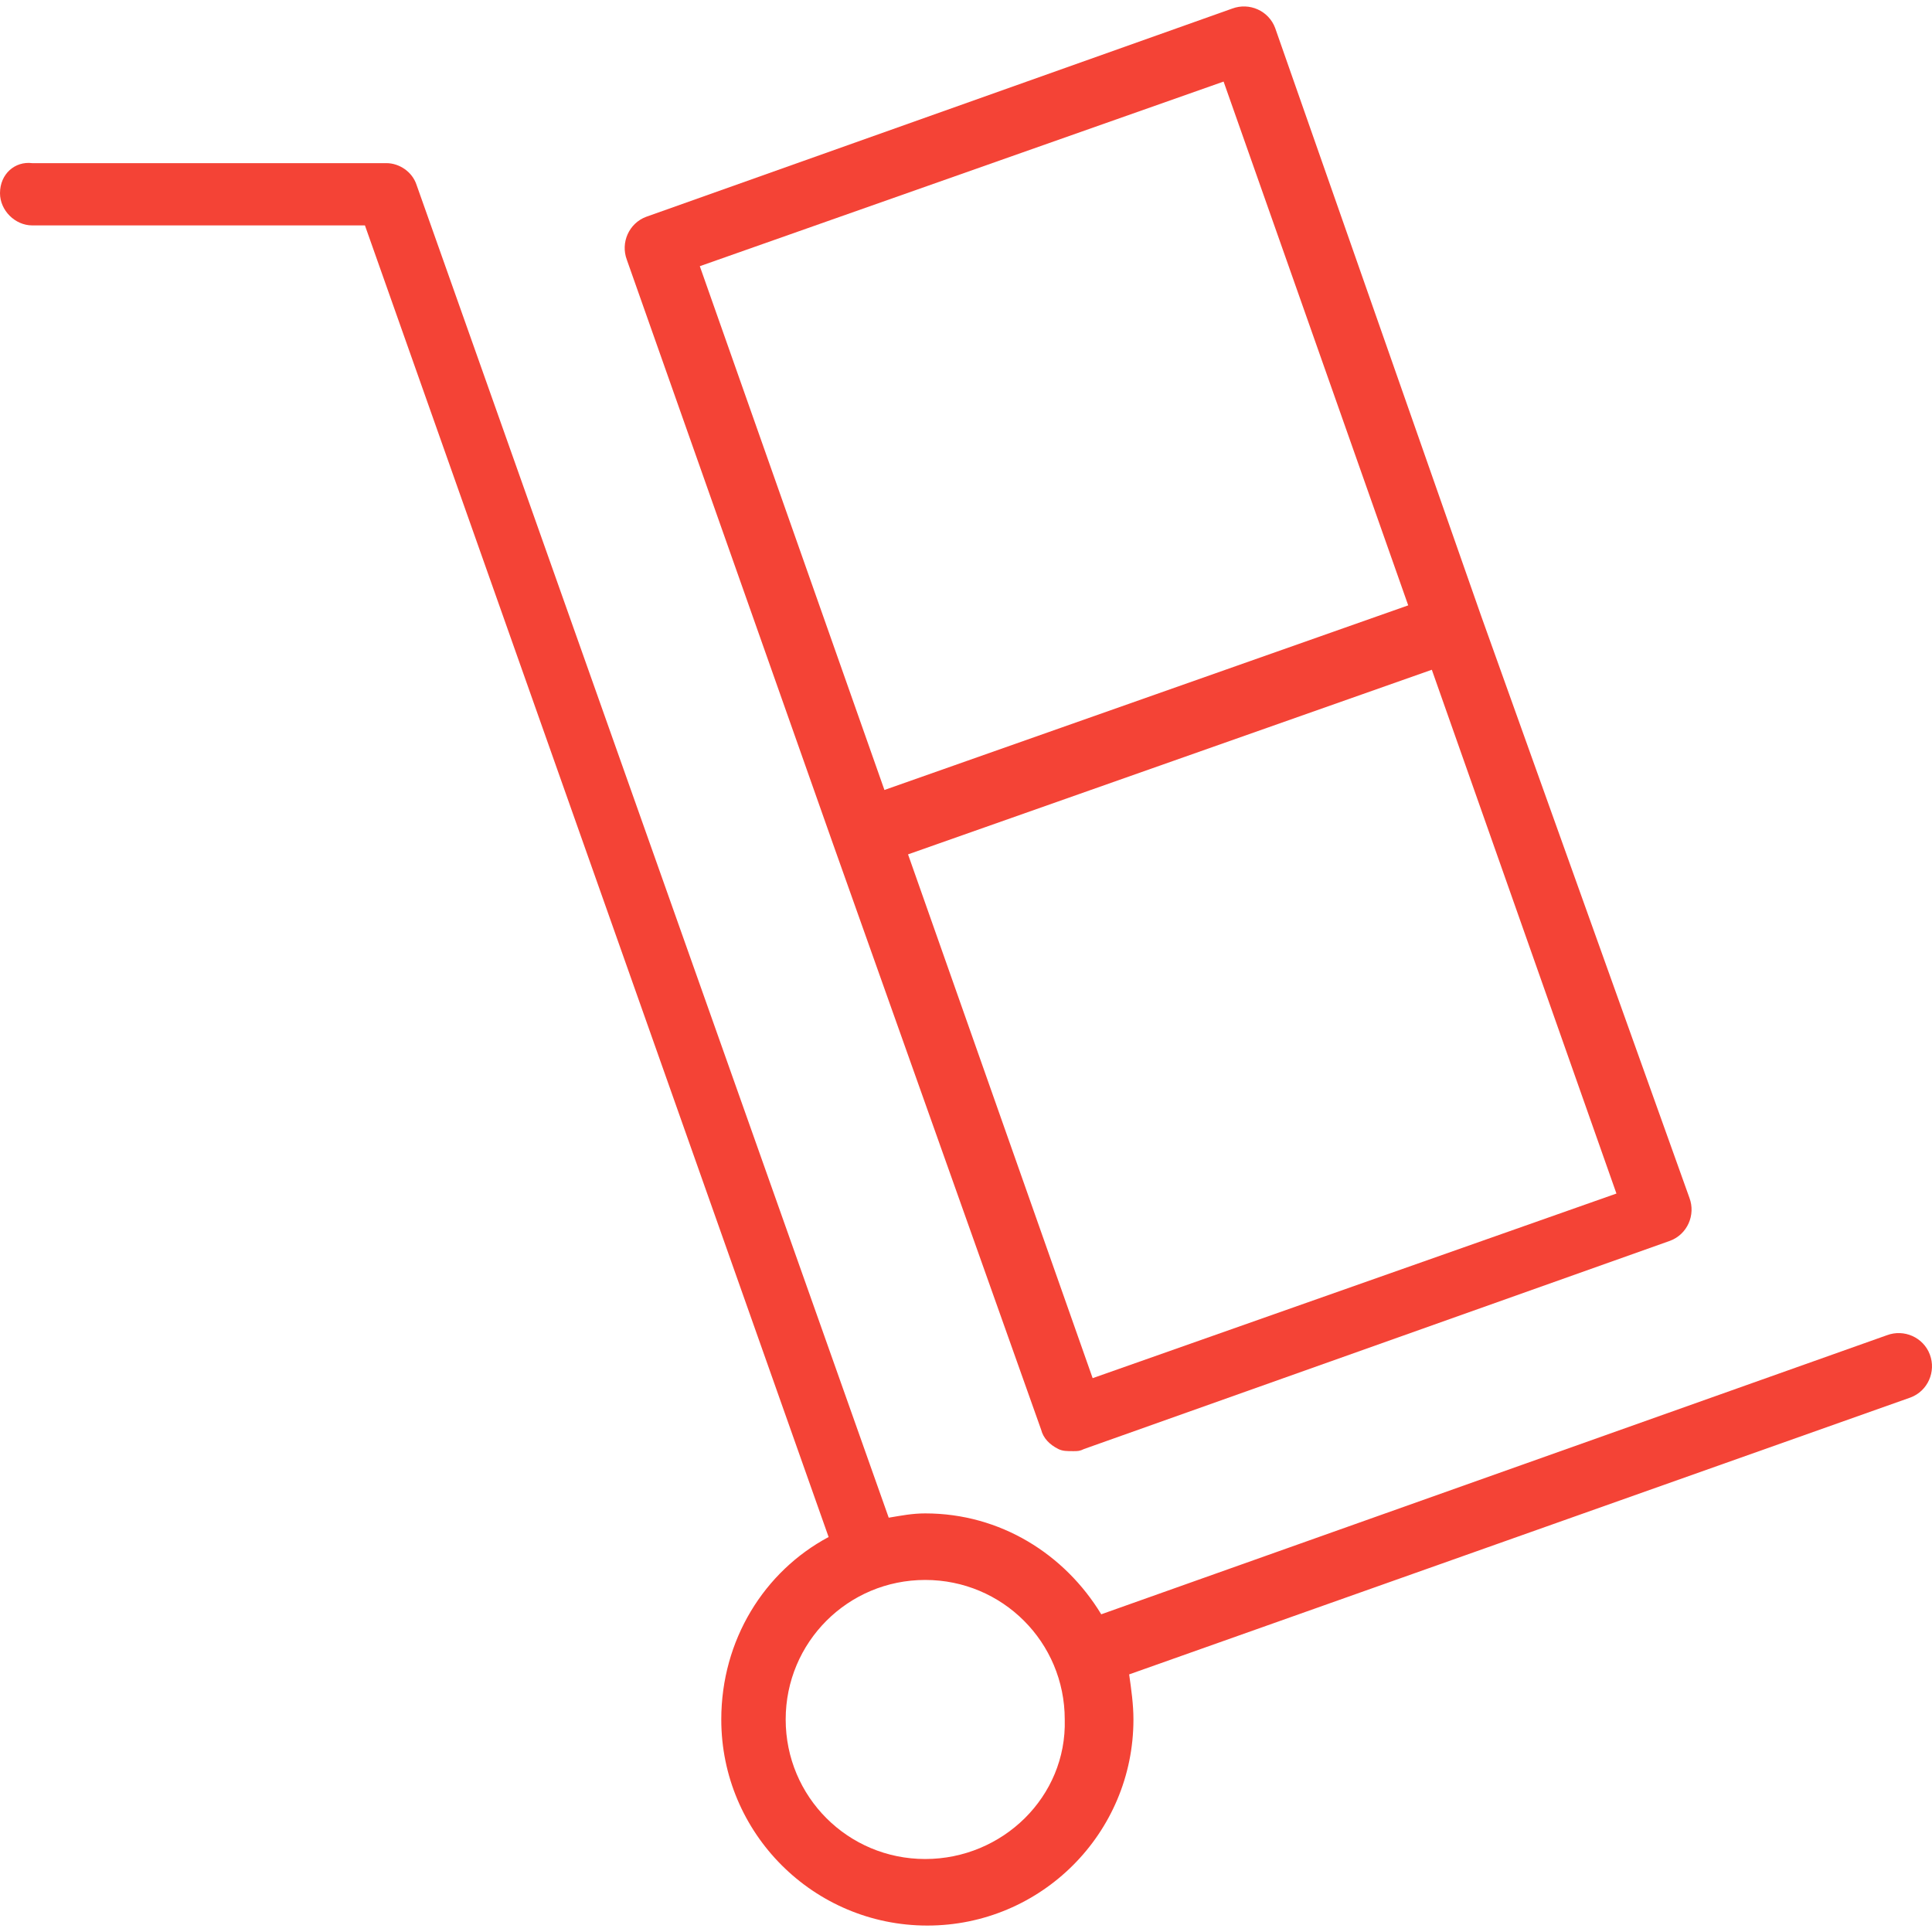
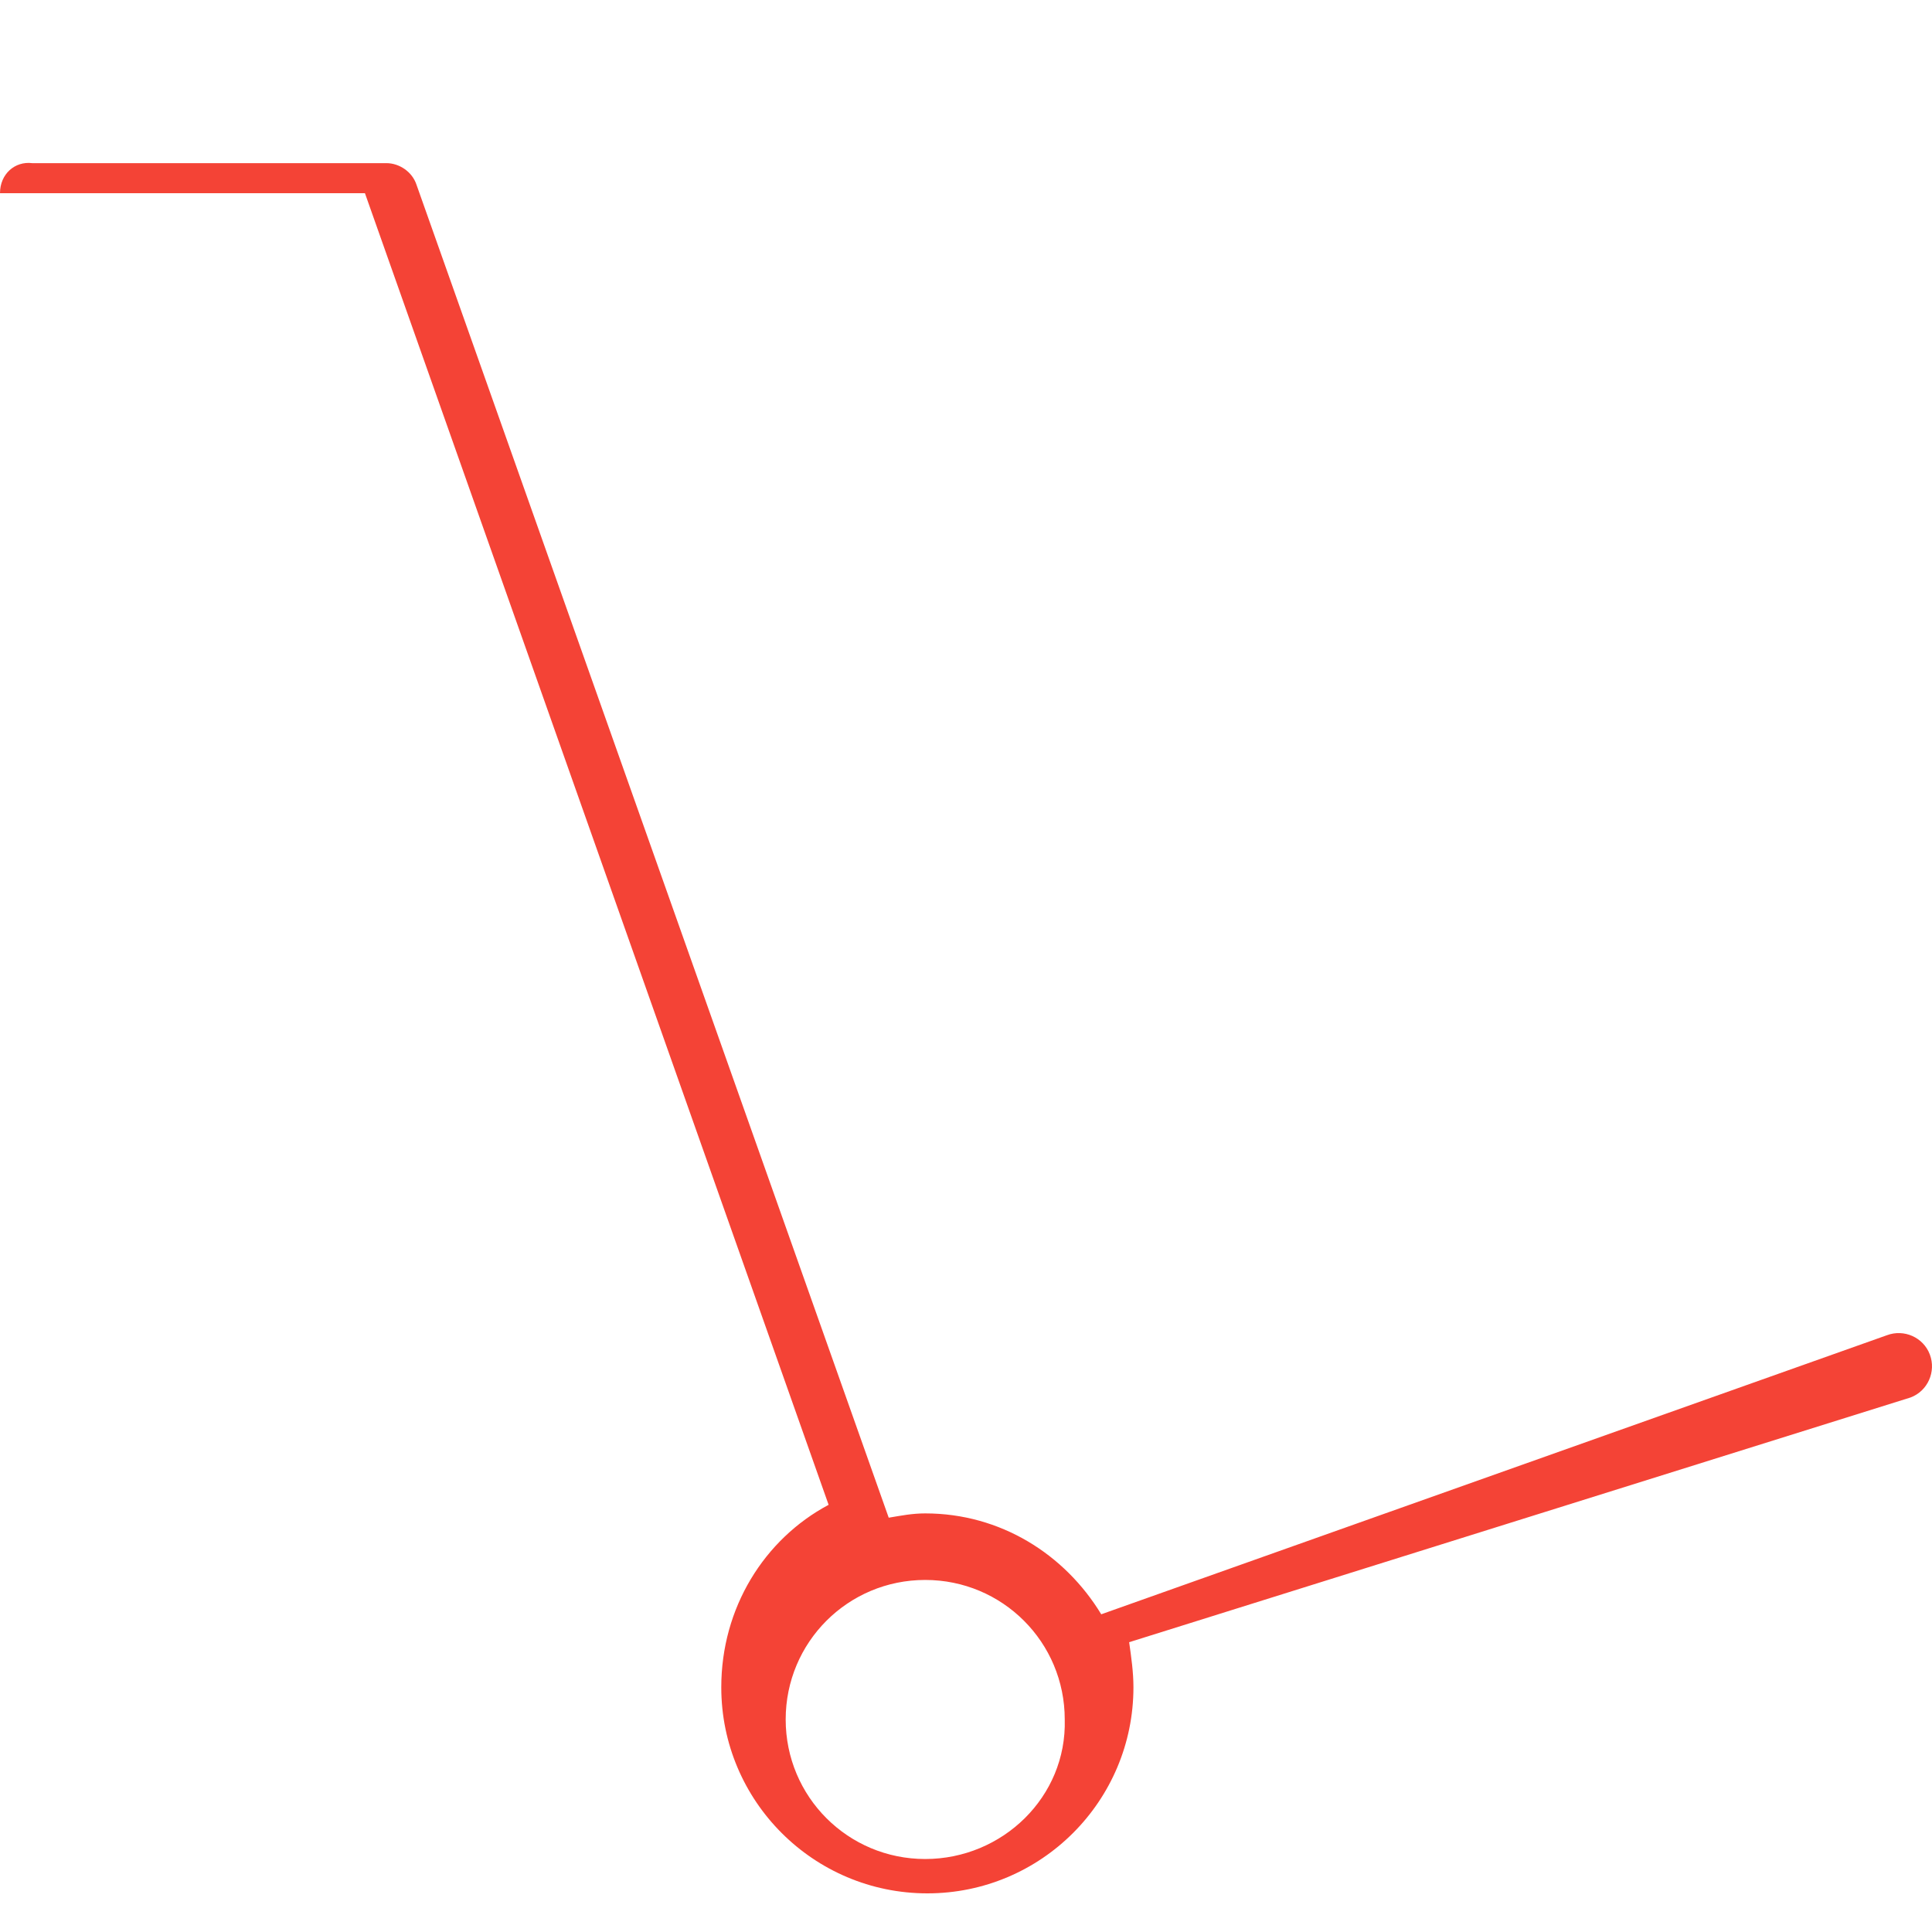
<svg xmlns="http://www.w3.org/2000/svg" version="1.1" id="Layer_1" x="0px" y="0px" viewBox="0 0 90 90" style="enable-background:new 0 0 90 90;" xml:space="preserve">
  <style type="text/css">
	.st0{fill:#F44336;}
</style>
  <g>
-     <path class="st0" d="M89.9,63.1c-0.3-0.8-1.2-1.2-2-0.9l-36.6,13c-1.7-2.8-4.7-4.7-8.2-4.7c-0.6,0-1.1,0.1-1.7,0.2l-22-62.1   c-0.2-0.6-0.8-1-1.4-1H1.5C0.7,7.5,0,8.1,0,9c0,0.8,0.7,1.5,1.5,1.5H17l21.6,61.1c-3,1.6-5,4.8-5,8.5c0,5.3,4.3,9.6,9.6,9.6   c5.3,0,9.6-4.3,9.6-9.6c0-0.7-0.1-1.4-0.2-2.1L89,65.1C89.8,64.8,90.2,63.9,89.9,63.1z M43.1,86.6c-3.6,0-6.5-2.9-6.5-6.5   c0-3.6,2.9-6.5,6.5-6.5c3.6,0,6.5,2.9,6.5,6.5C49.7,83.7,46.7,86.6,43.1,86.6z" />
-     <path class="st0" d="M38.8,39.3C38.8,39.3,38.8,39.4,38.8,39.3l9.7,27.3c0.1,0.4,0.4,0.7,0.8,0.9c0.2,0.1,0.4,0.1,0.7,0.1   c0.2,0,0.3,0,0.5-0.1l27.3-9.7c0.8-0.3,1.2-1.2,0.9-2L69,28.7c0,0,0,0,0,0L59.4,1.3c-0.3-0.8-1.2-1.2-2-0.9l-27.3,9.7   c-0.8,0.3-1.2,1.2-0.9,2L38.8,39.3z M50.9,64.2l-8.6-24.4l24.4-8.6l8.6,24.4L50.9,64.2z M57,3.8l8.6,24.4l-24.4,8.6l-8.6-24.4   L57,3.8z" />
+     <path class="st0" d="M89.9,63.1c-0.3-0.8-1.2-1.2-2-0.9l-36.6,13c-1.7-2.8-4.7-4.7-8.2-4.7c-0.6,0-1.1,0.1-1.7,0.2l-22-62.1   c-0.2-0.6-0.8-1-1.4-1H1.5C0.7,7.5,0,8.1,0,9H17l21.6,61.1c-3,1.6-5,4.8-5,8.5c0,5.3,4.3,9.6,9.6,9.6   c5.3,0,9.6-4.3,9.6-9.6c0-0.7-0.1-1.4-0.2-2.1L89,65.1C89.8,64.8,90.2,63.9,89.9,63.1z M43.1,86.6c-3.6,0-6.5-2.9-6.5-6.5   c0-3.6,2.9-6.5,6.5-6.5c3.6,0,6.5,2.9,6.5,6.5C49.7,83.7,46.7,86.6,43.1,86.6z" />
  </g>
</svg>